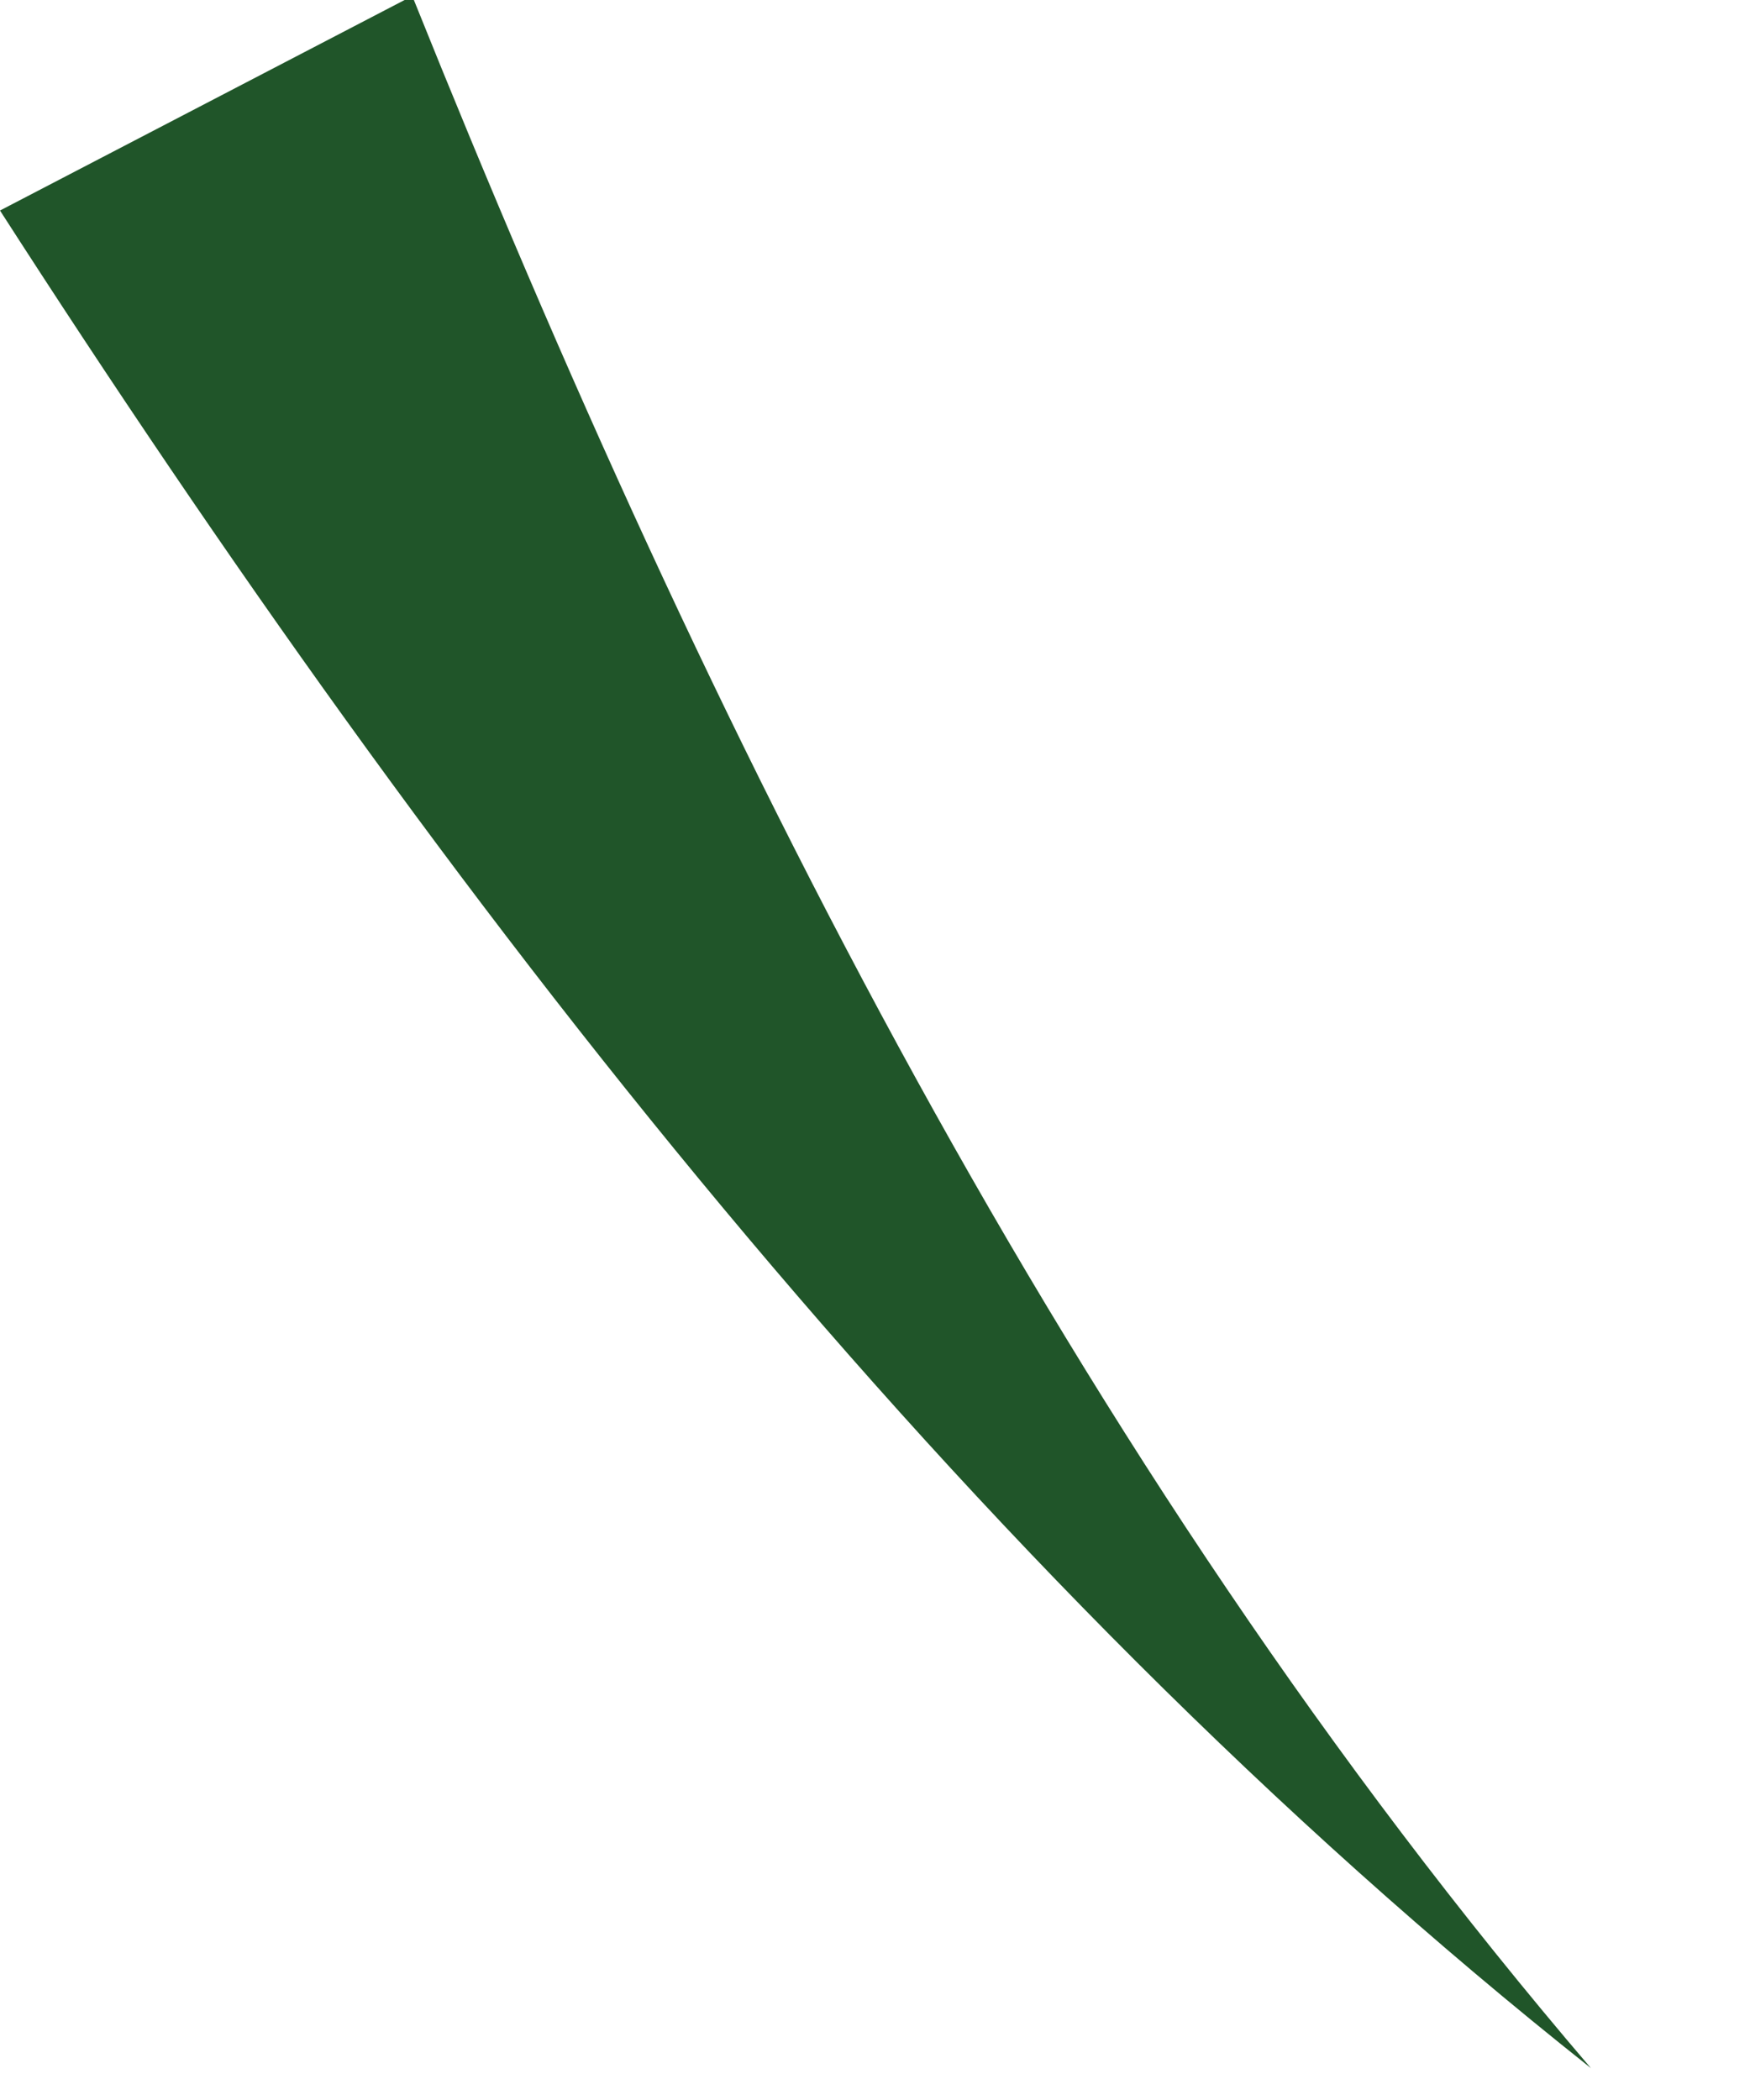
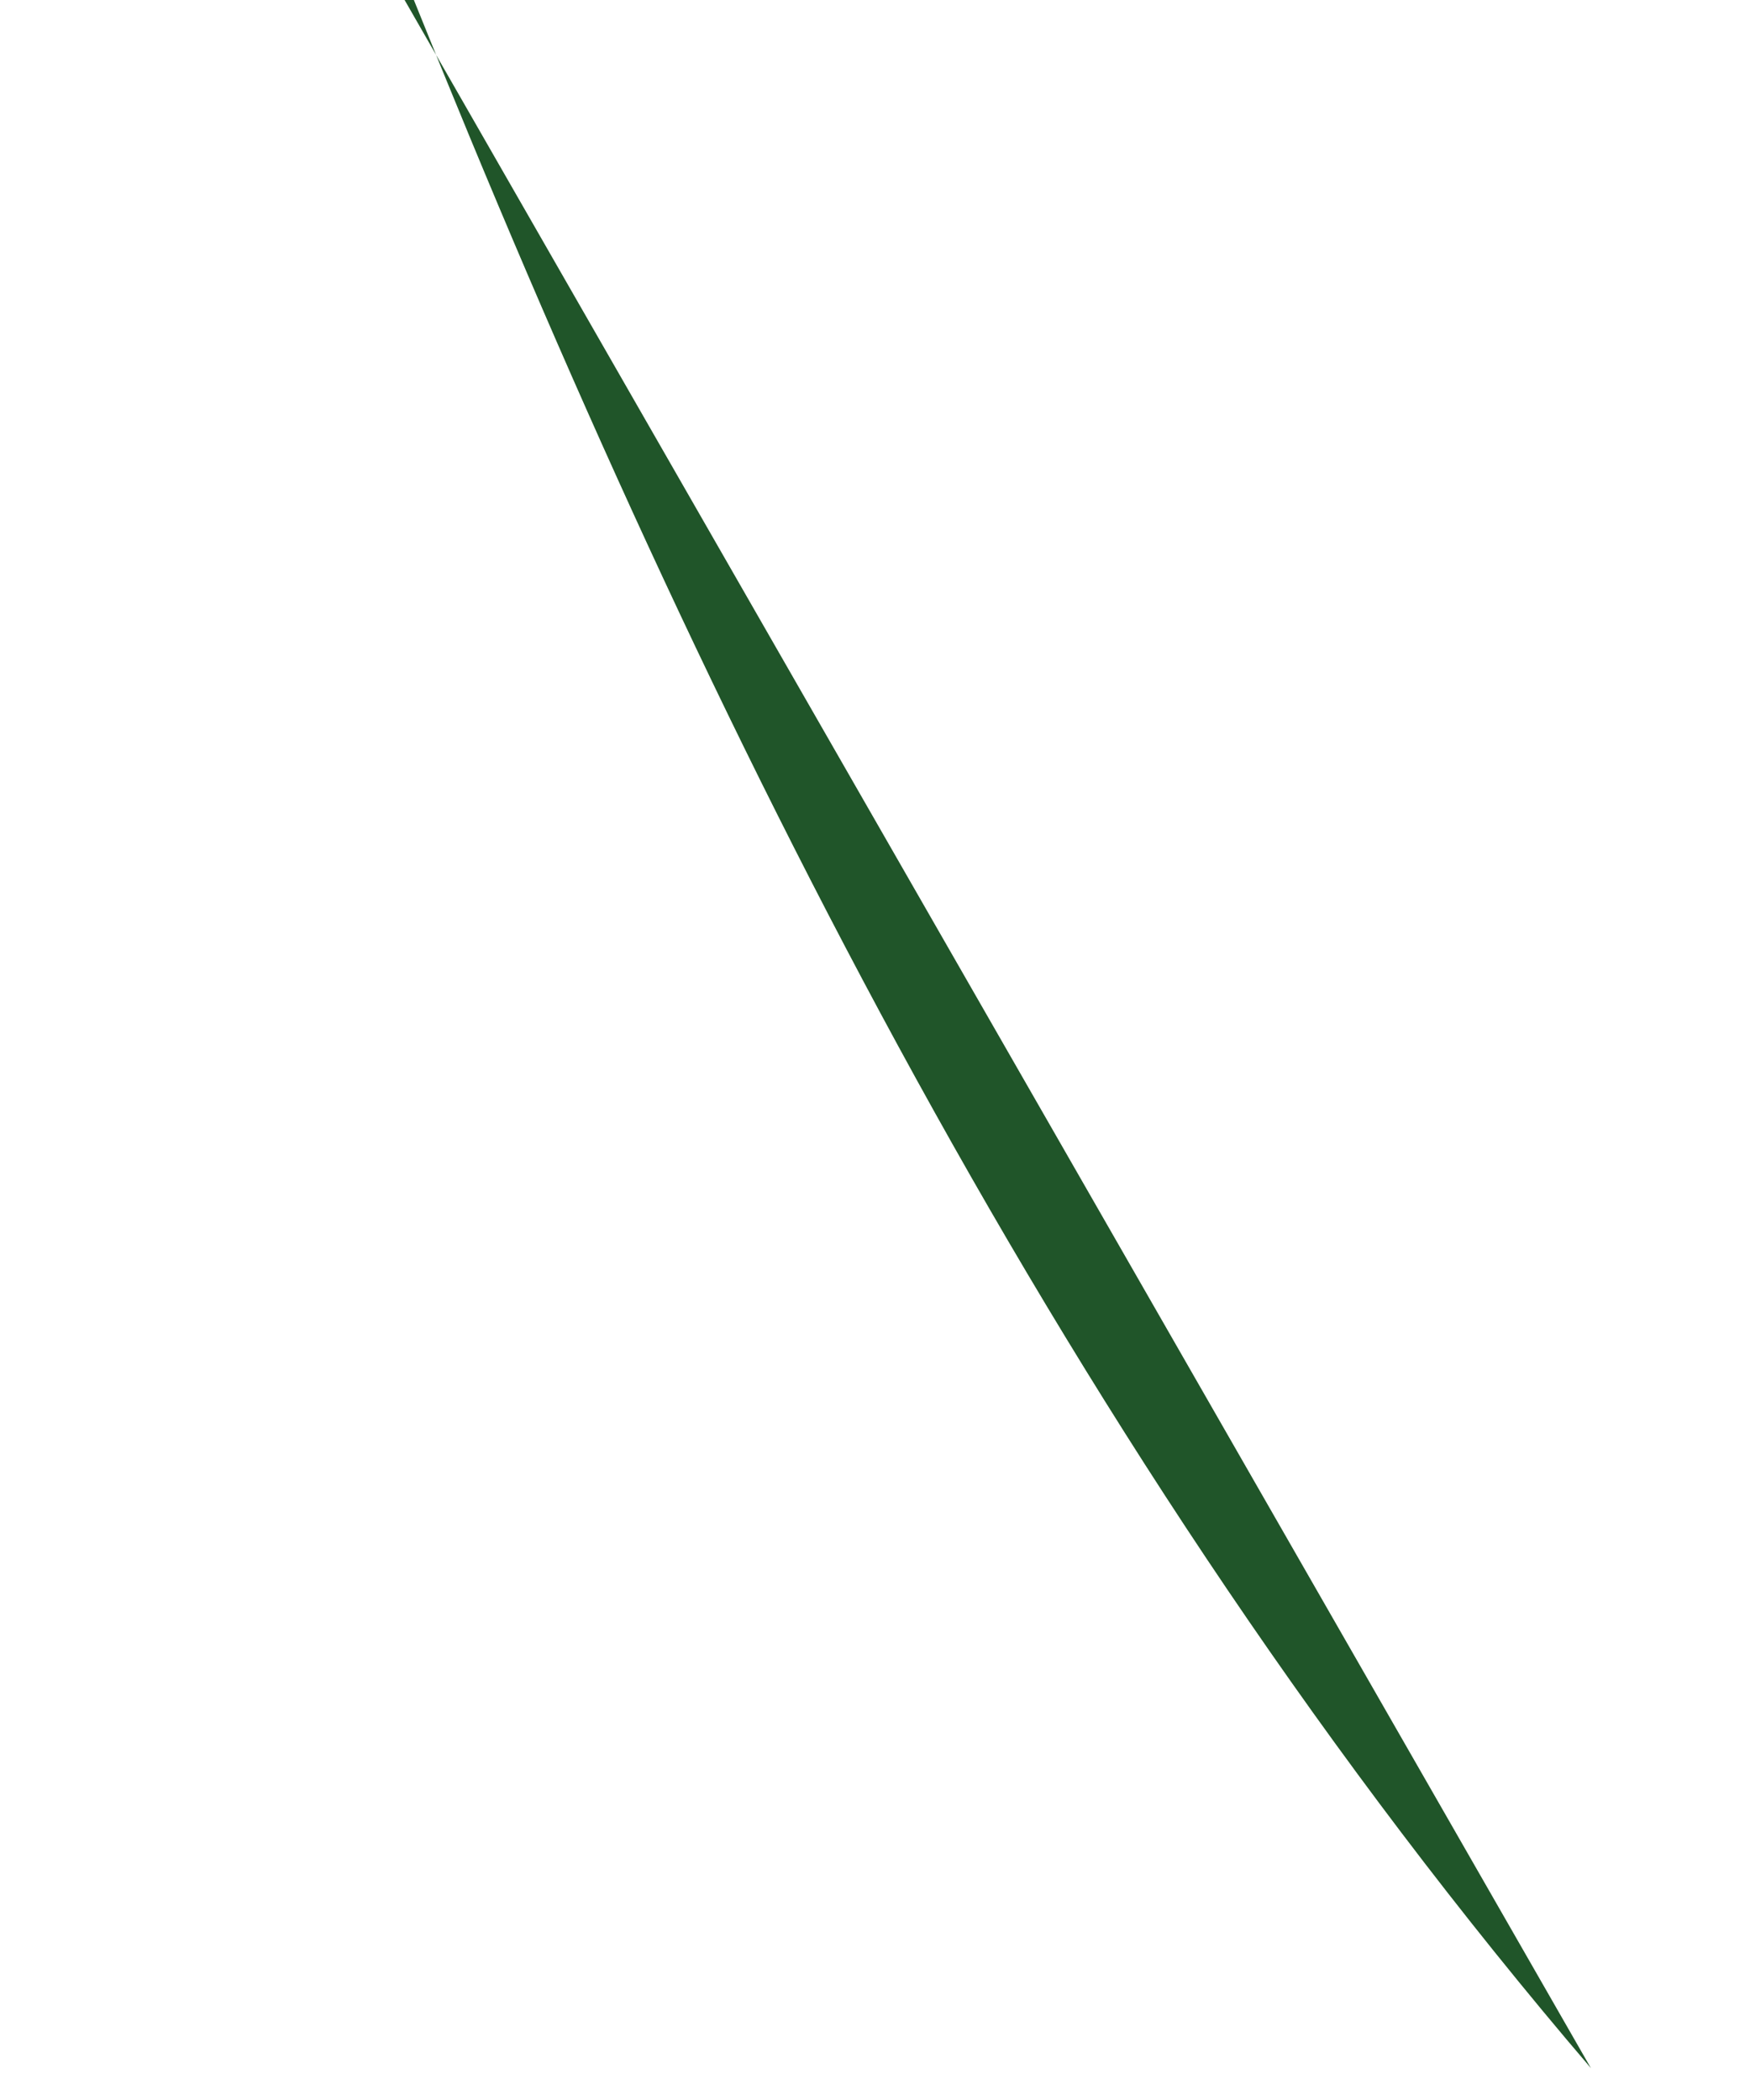
<svg xmlns="http://www.w3.org/2000/svg" fill="none" height="100%" overflow="visible" preserveAspectRatio="none" style="display: block;" viewBox="0 0 10 12" width="100%">
-   <path d="M2.365 0C4.046 4.184 6.095 8.315 9.091 11.818C5.465 8.942 2.523 5.125 0 1.203L2.312 0H2.365Z" fill="#205529" id="Vector" />
+   <path d="M2.365 0C4.046 4.184 6.095 8.315 9.091 11.818L2.312 0H2.365Z" fill="#205529" id="Vector" />
</svg>